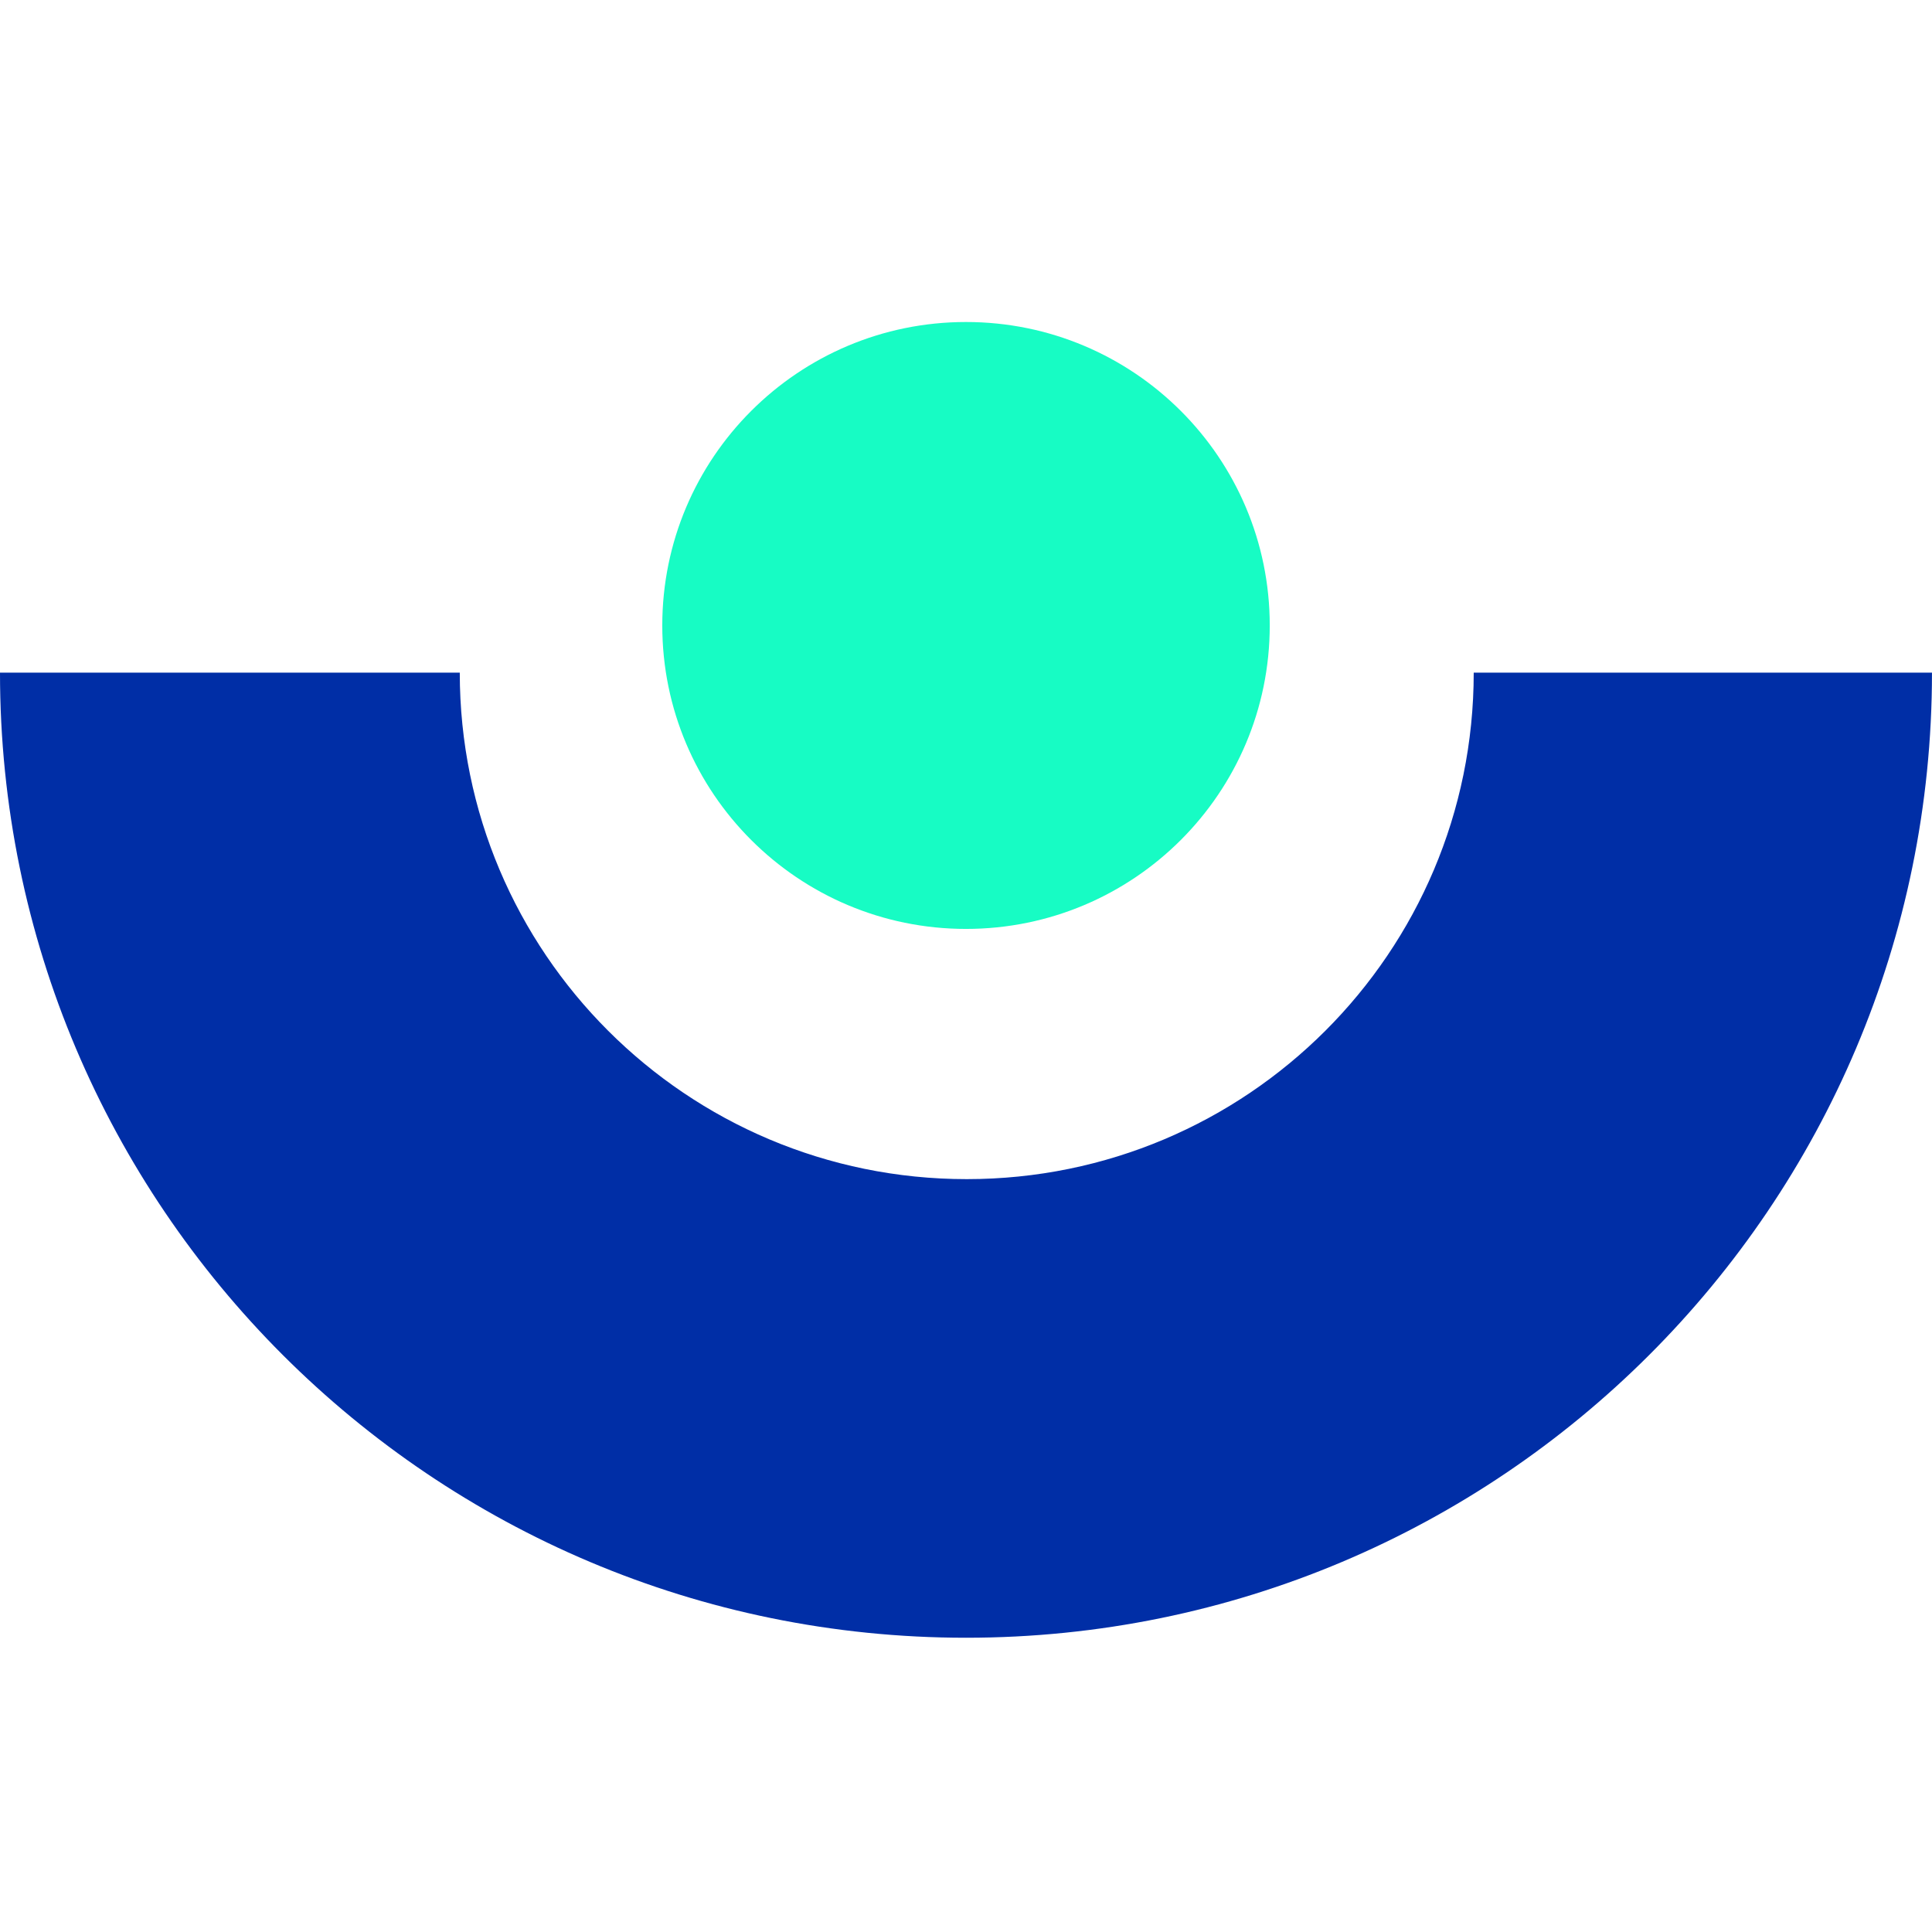
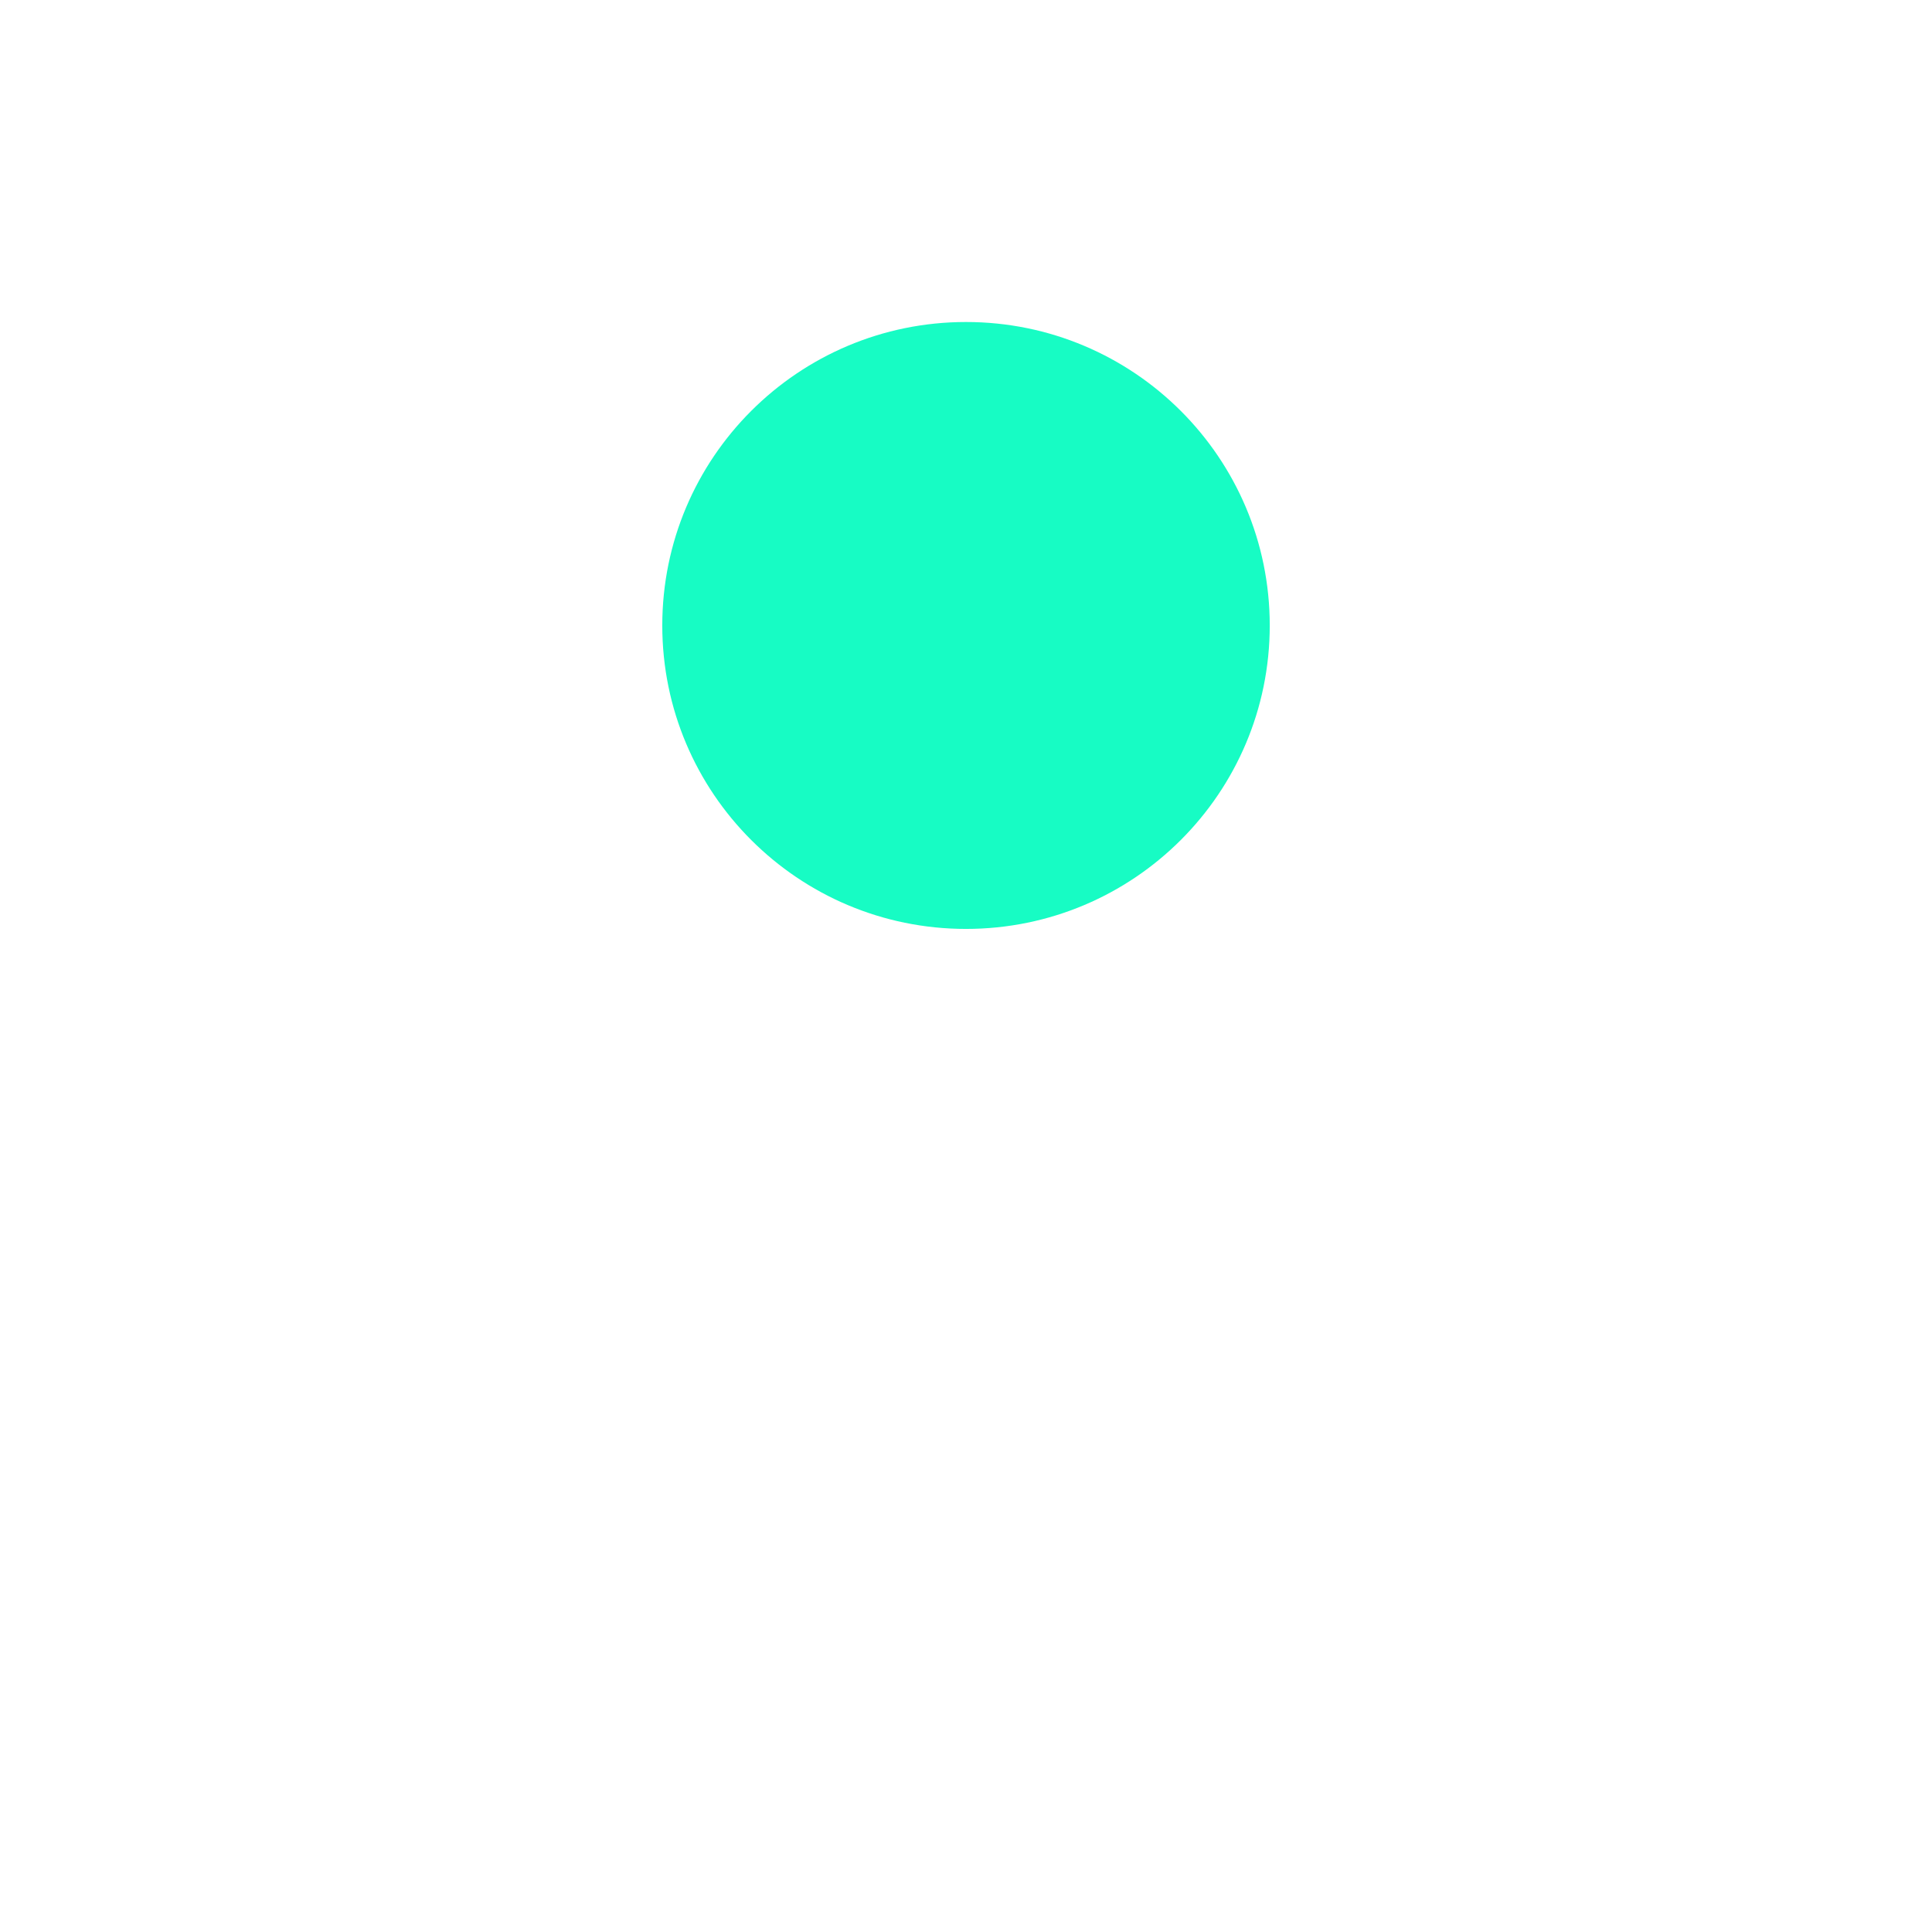
<svg xmlns="http://www.w3.org/2000/svg" width="88" height="88" viewBox="0 0 88 88" fill="none">
  <path d="M44 42.311C51.641 42.311 57.835 36.122 57.835 28.489C57.835 20.855 51.641 14.667 44 14.667C36.36 14.667 30.166 20.855 30.166 28.489C30.166 36.122 36.36 42.311 44 42.311Z" fill="#17FCC4" />
-   <path d="M67.126 30.637C67.126 43.385 56.794 53.708 44.034 53.708C31.275 53.708 20.942 43.385 20.942 30.637H0C0 54.92 19.694 74.597 44 74.597C68.305 74.597 87.999 54.92 87.999 30.637H67.126Z" fill="#002EA6" />
</svg>